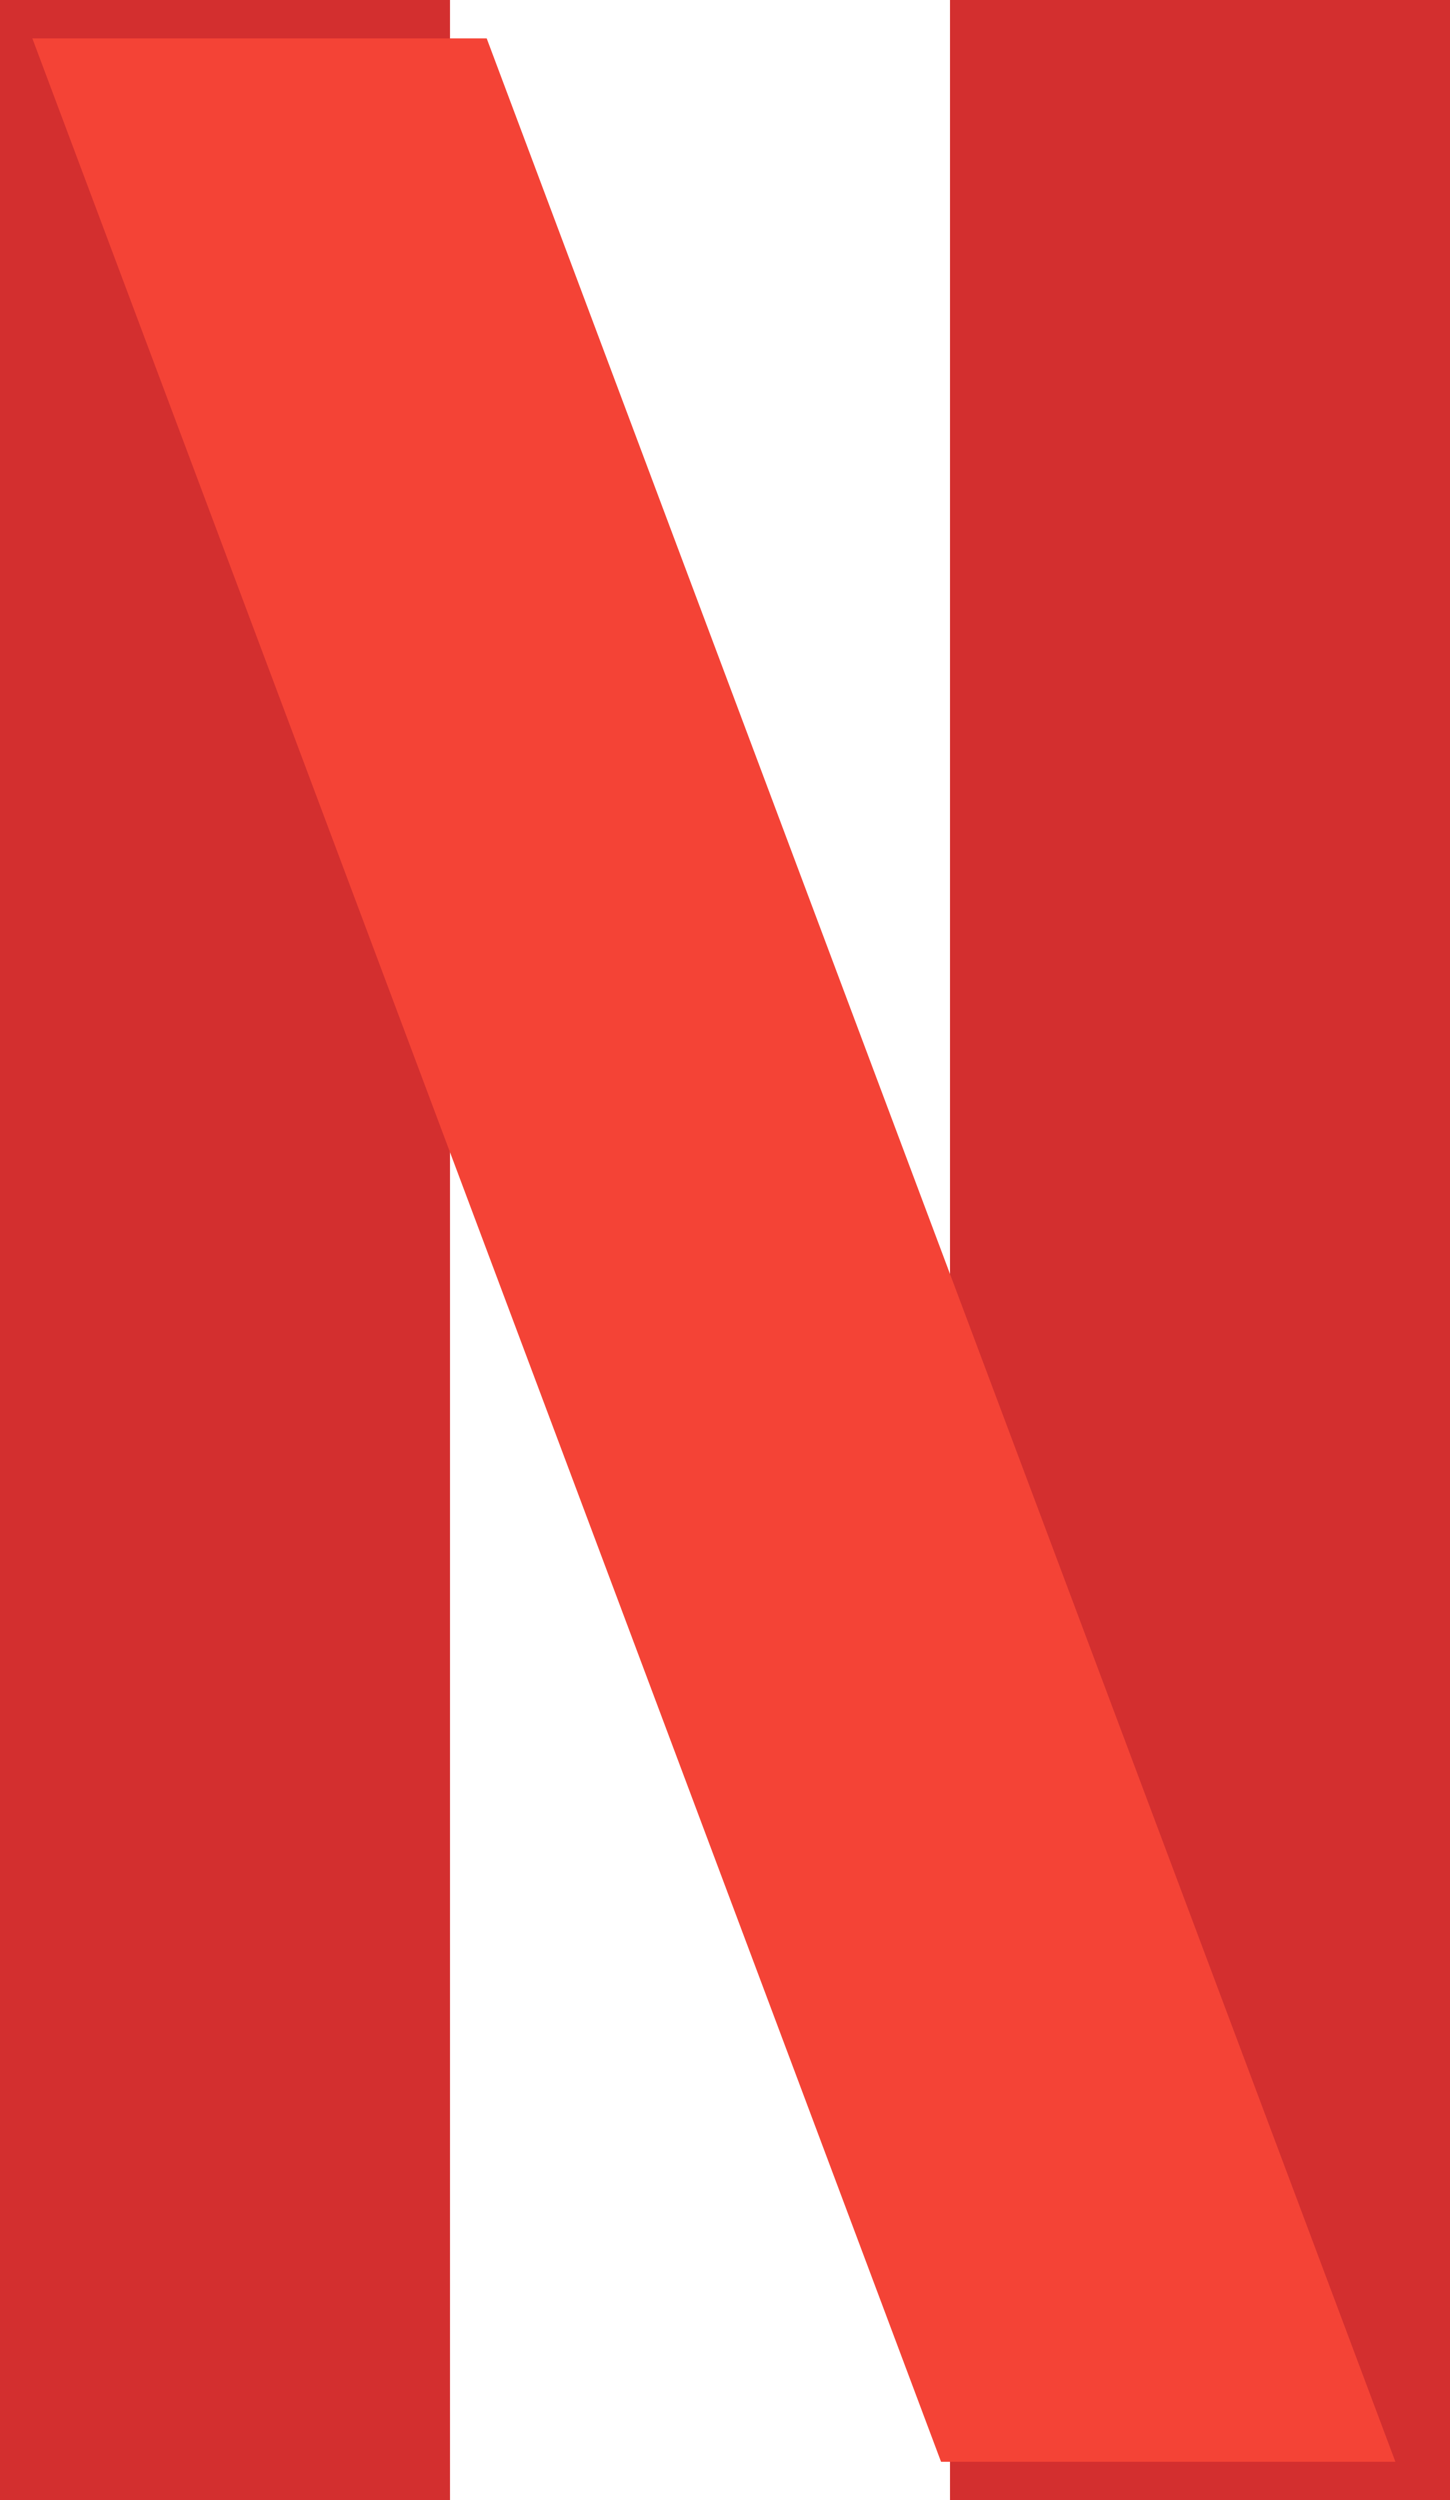
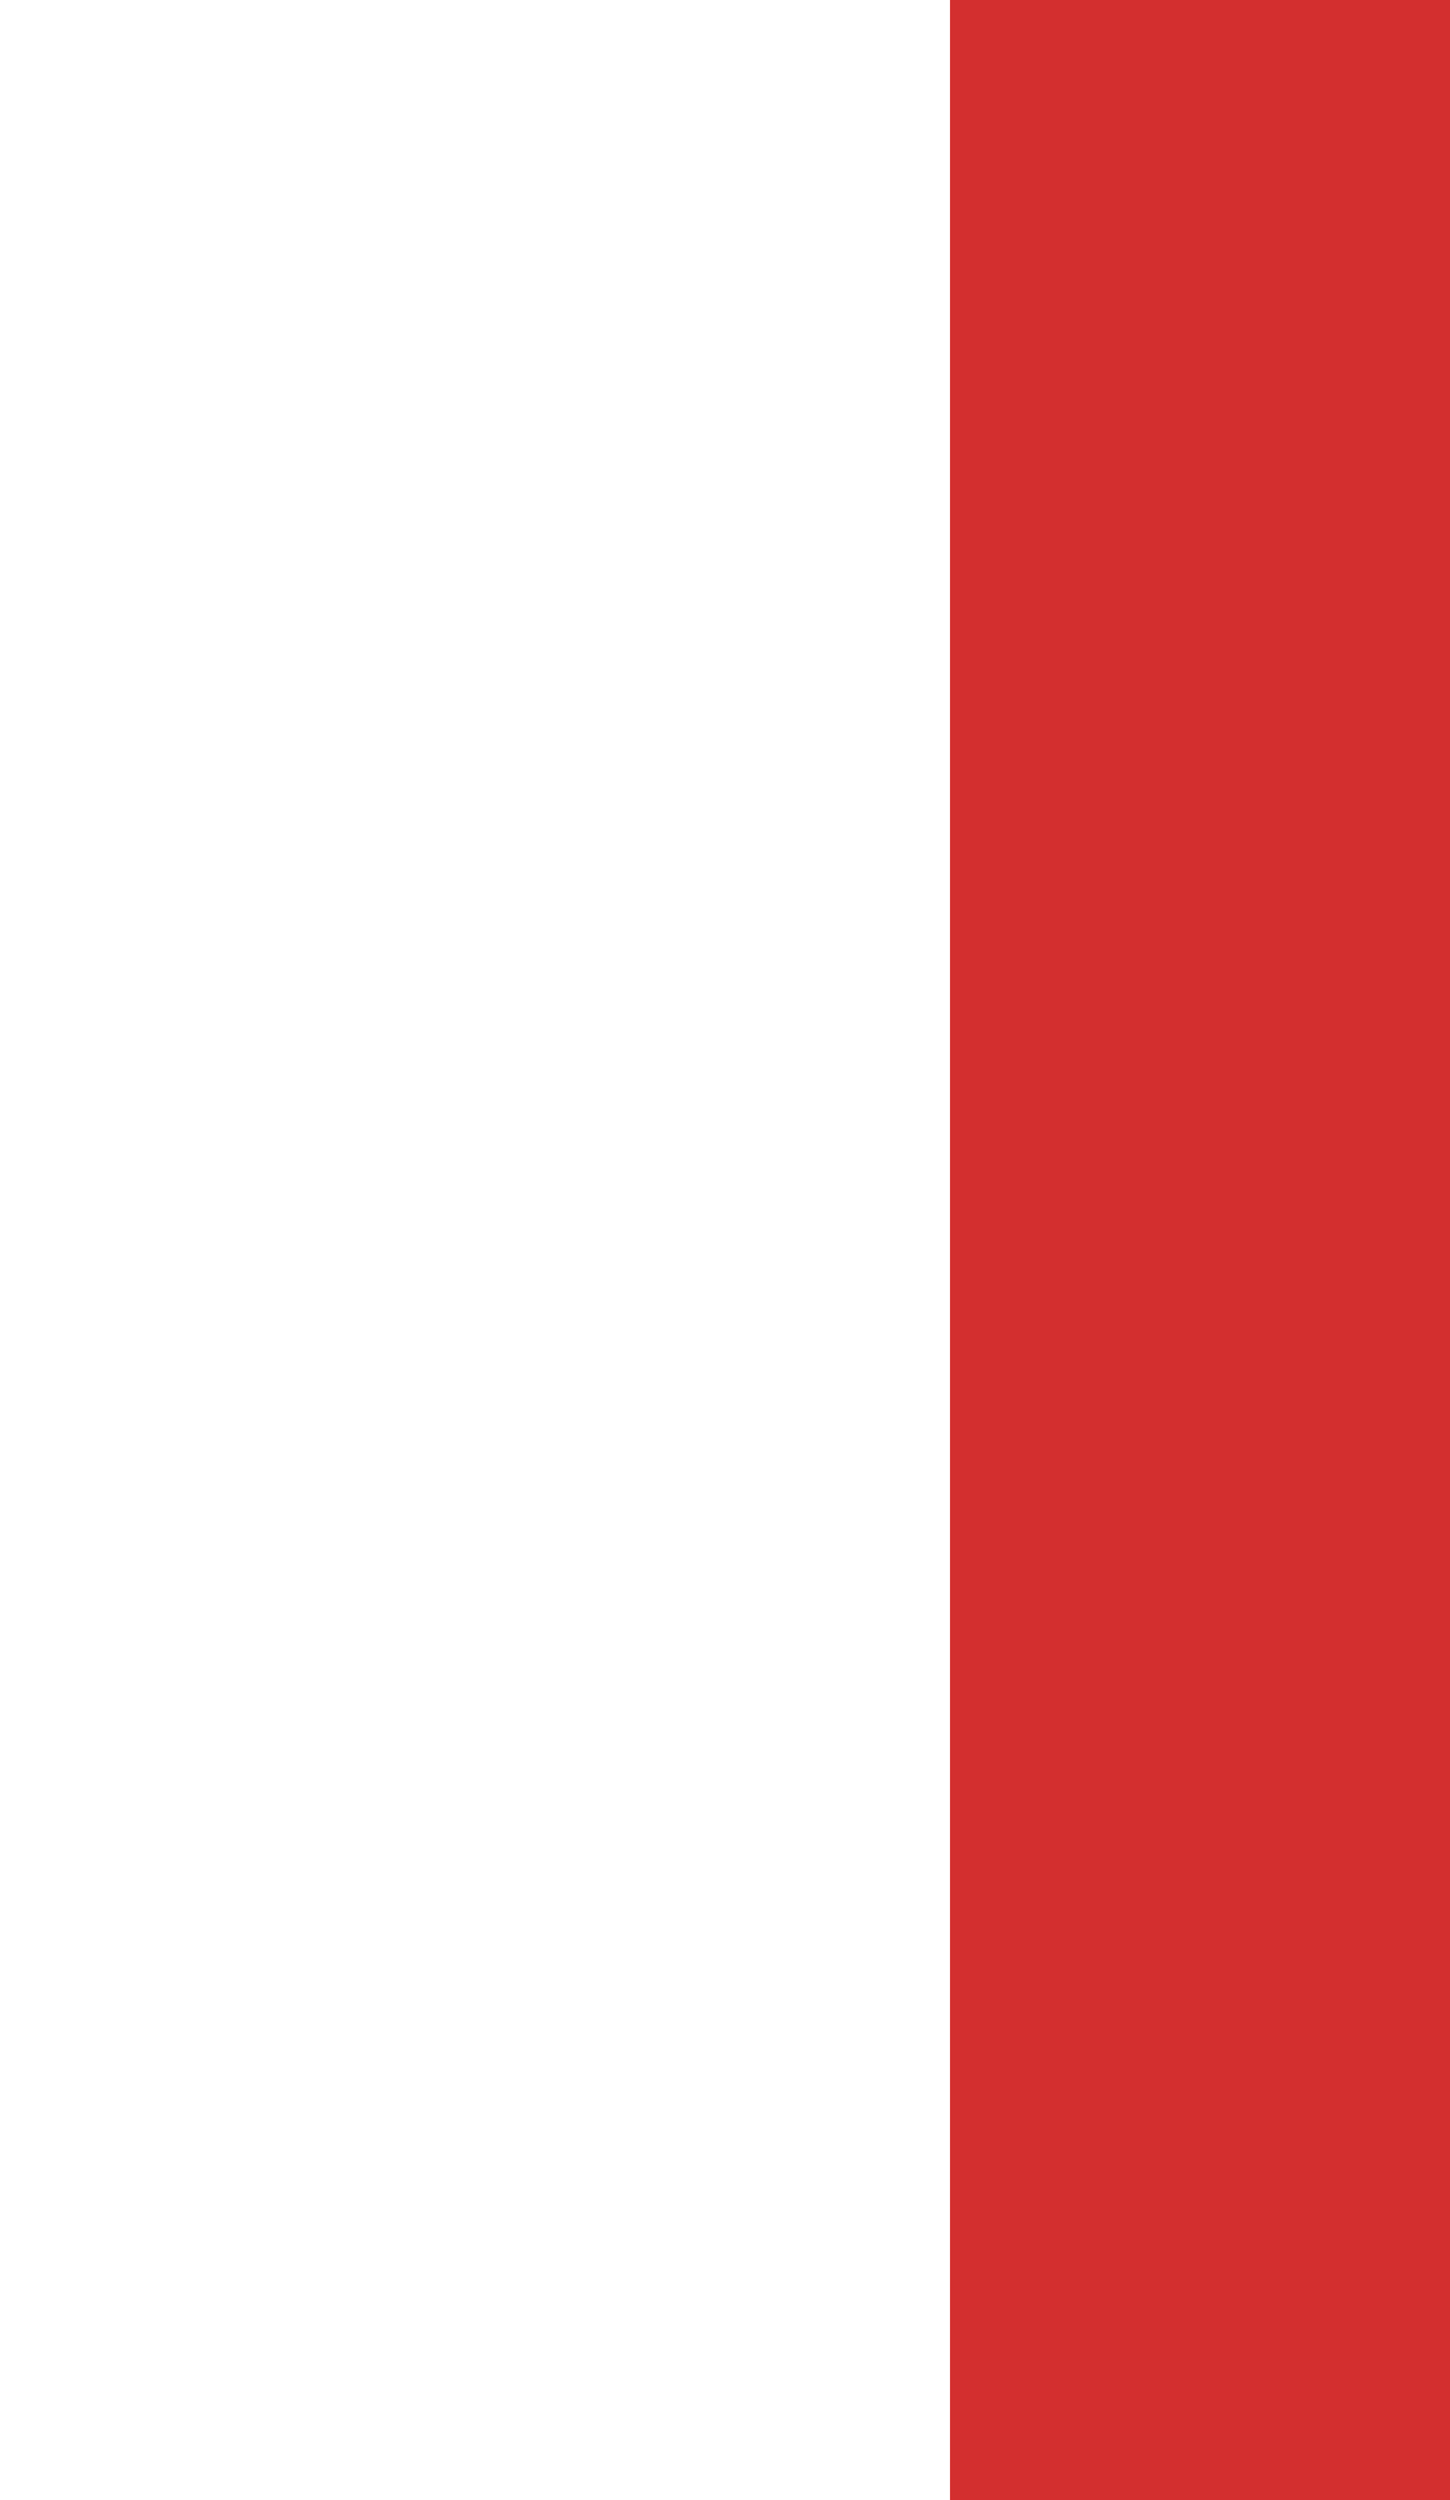
<svg xmlns="http://www.w3.org/2000/svg" width="29" height="50" viewBox="0 0 29 50">
  <g id="Group_331971" data-name="Group 331971" transform="translate(-0.09 0.491)">
    <g id="Group_331970" data-name="Group 331970" transform="translate(0 0)">
      <rect id="Rectangle_89079" data-name="Rectangle 89079" width="10" height="50" transform="translate(19.09 -0.491)" fill="#d32f2f" />
-       <rect id="Rectangle_89080" data-name="Rectangle 89080" width="9" height="50" transform="translate(0.09 -0.491)" fill="#d32f2f" />
    </g>
-     <path id="Path_155671" data-name="Path 155671" d="M139.261,48.464h-9.087L112,0h9.087Z" transform="translate(-111.263 0.277)" fill="#f44336" />
  </g>
</svg>